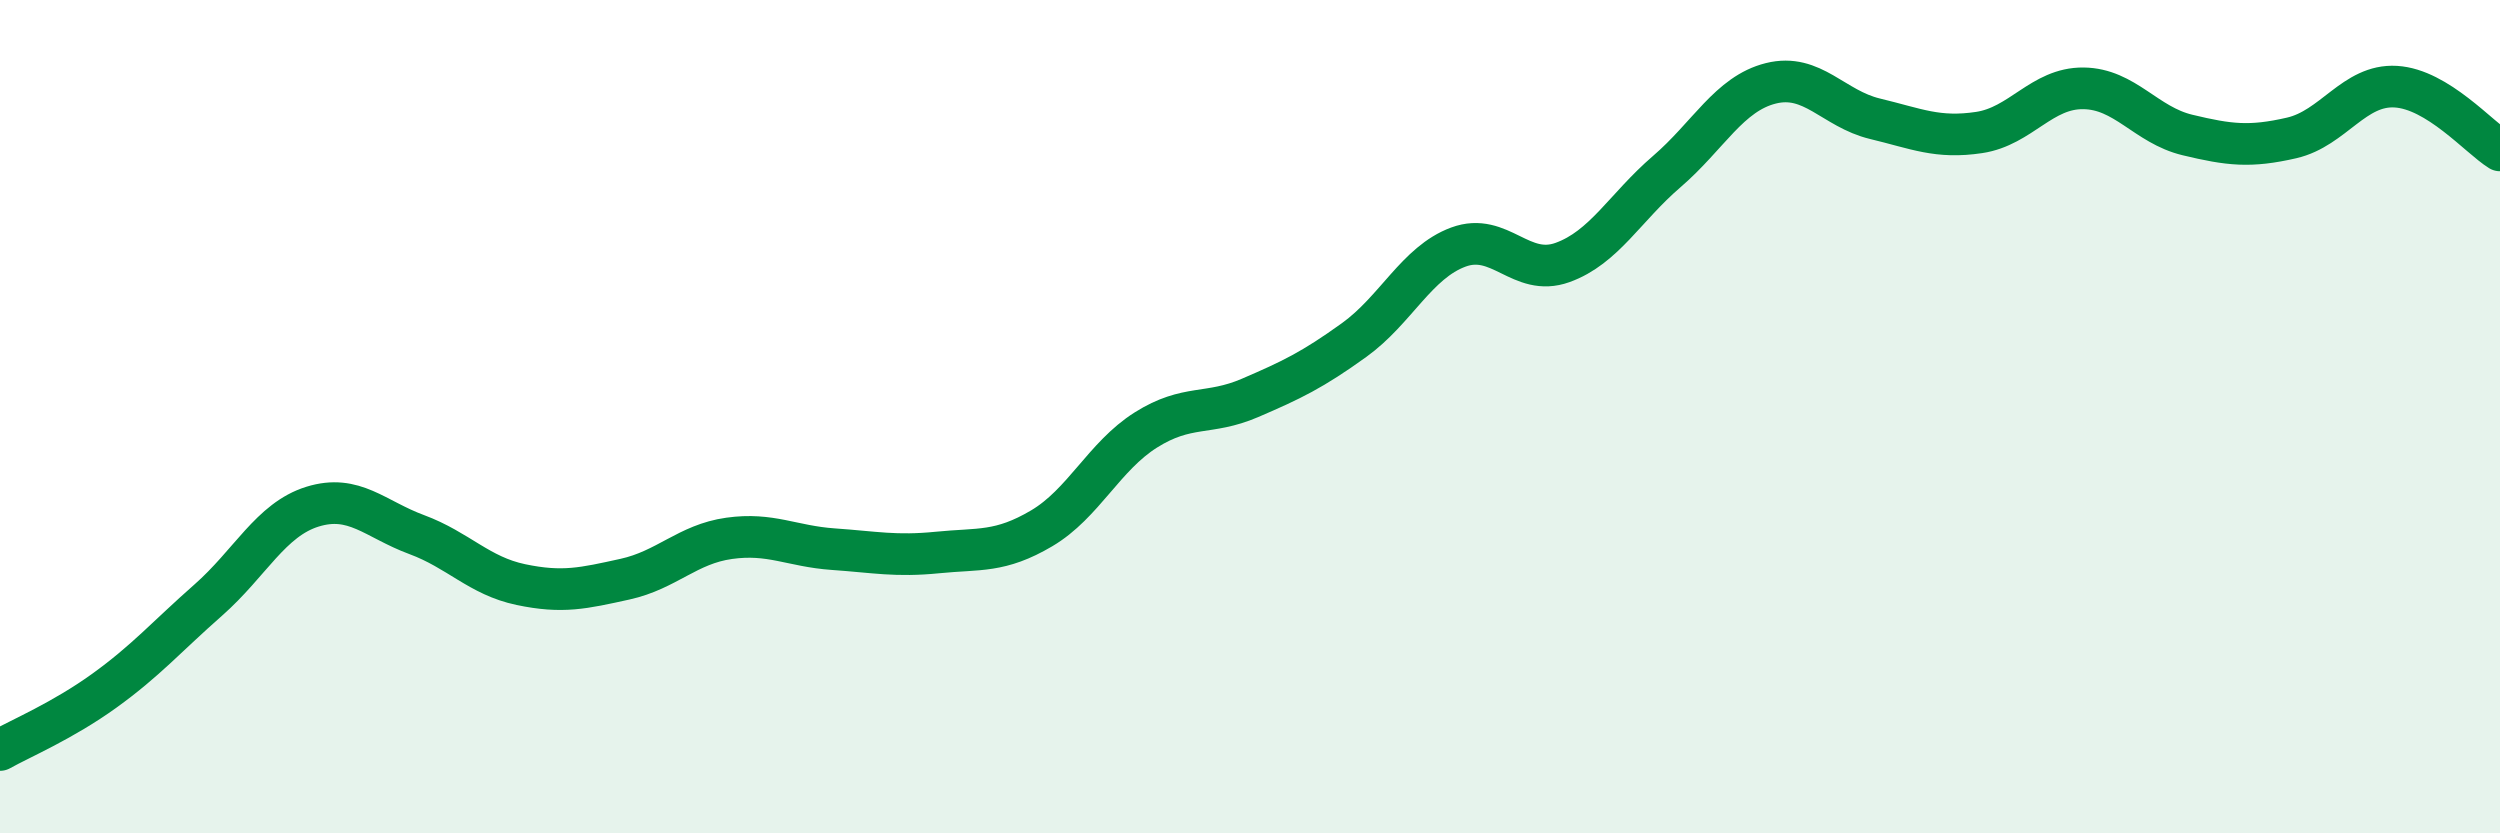
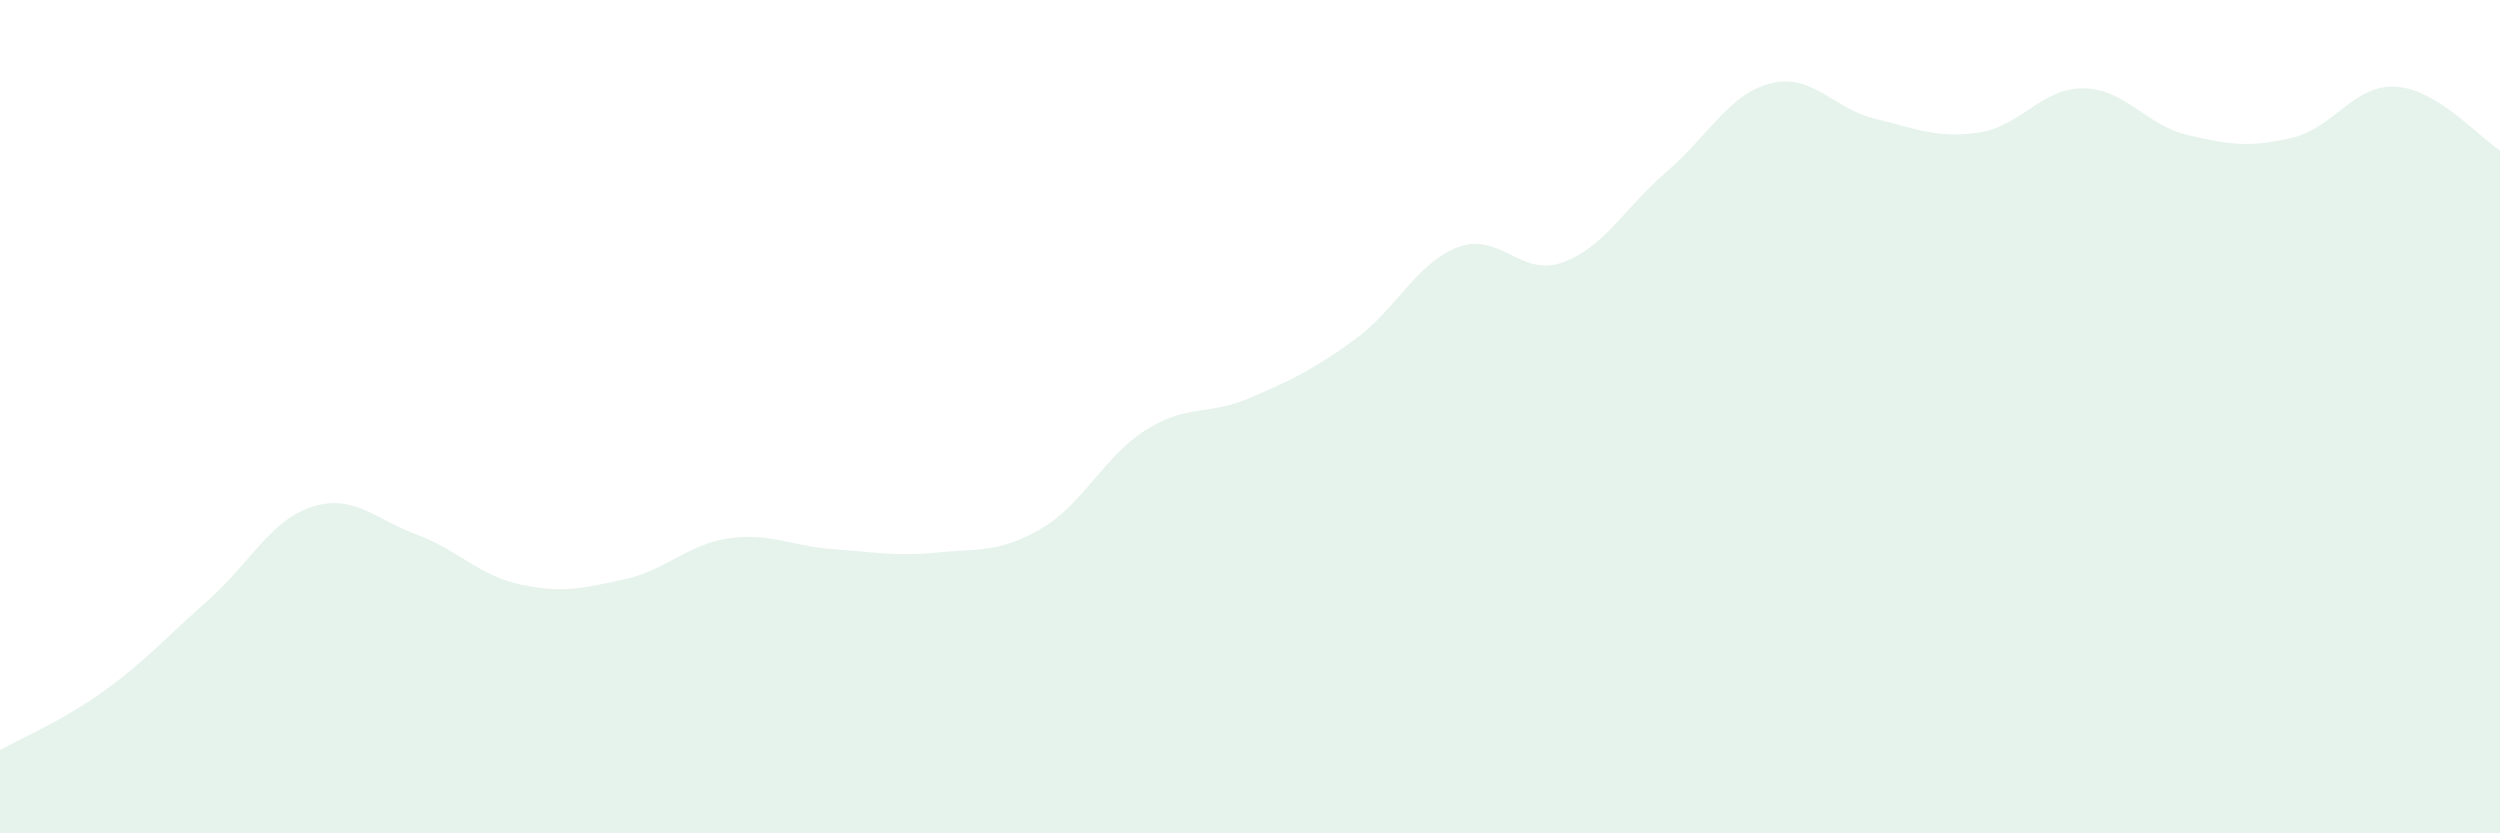
<svg xmlns="http://www.w3.org/2000/svg" width="60" height="20" viewBox="0 0 60 20">
  <path d="M 0,18 C 0.5,17.72 1.5,17.3 2.5,16.58 C 3.5,15.86 4,15.28 5,14.4 C 6,13.52 6.5,12.47 7.5,12.16 C 8.5,11.85 9,12.46 10,12.83 C 11,13.2 11.5,13.82 12.5,14.03 C 13.5,14.24 14,14.12 15,13.9 C 16,13.68 16.5,13.06 17.5,12.92 C 18.5,12.78 19,13.11 20,13.18 C 21,13.25 21.5,13.36 22.5,13.26 C 23.5,13.16 24,13.27 25,12.68 C 26,12.09 26.5,10.95 27.5,10.32 C 28.5,9.69 29,9.98 30,9.55 C 31,9.12 31.5,8.88 32.5,8.16 C 33.5,7.44 34,6.3 35,5.93 C 36,5.56 36.5,6.66 37.5,6.3 C 38.5,5.94 39,4.98 40,4.12 C 41,3.26 41.5,2.25 42.5,2 C 43.5,1.75 44,2.61 45,2.85 C 46,3.09 46.5,3.33 47.5,3.18 C 48.5,3.03 49,2.11 50,2.12 C 51,2.13 51.5,3 52.5,3.24 C 53.5,3.48 54,3.54 55,3.31 C 56,3.08 56.5,2.02 57.5,2.08 C 58.5,2.14 59.5,3.3 60,3.61L60 20L0 20Z" fill="#008740" opacity="0.1" stroke-linecap="round" stroke-linejoin="round" />
-   <path d="M 0,18 C 0.5,17.72 1.5,17.3 2.5,16.58 C 3.5,15.86 4,15.28 5,14.4 C 6,13.52 6.5,12.47 7.5,12.16 C 8.5,11.85 9,12.46 10,12.83 C 11,13.2 11.5,13.82 12.5,14.03 C 13.5,14.24 14,14.12 15,13.9 C 16,13.68 16.5,13.06 17.5,12.92 C 18.5,12.78 19,13.11 20,13.18 C 21,13.25 21.5,13.36 22.5,13.26 C 23.5,13.16 24,13.27 25,12.68 C 26,12.09 26.5,10.95 27.5,10.32 C 28.5,9.69 29,9.98 30,9.55 C 31,9.12 31.5,8.88 32.5,8.16 C 33.5,7.44 34,6.3 35,5.93 C 36,5.56 36.5,6.66 37.5,6.3 C 38.5,5.94 39,4.98 40,4.12 C 41,3.26 41.5,2.25 42.5,2 C 43.5,1.75 44,2.61 45,2.85 C 46,3.09 46.5,3.33 47.5,3.18 C 48.5,3.03 49,2.11 50,2.12 C 51,2.13 51.5,3 52.5,3.24 C 53.5,3.48 54,3.54 55,3.31 C 56,3.08 56.5,2.02 57.5,2.08 C 58.5,2.14 59.5,3.3 60,3.61" stroke="#008740" stroke-width="1" fill="none" stroke-linecap="round" stroke-linejoin="round" />
</svg>